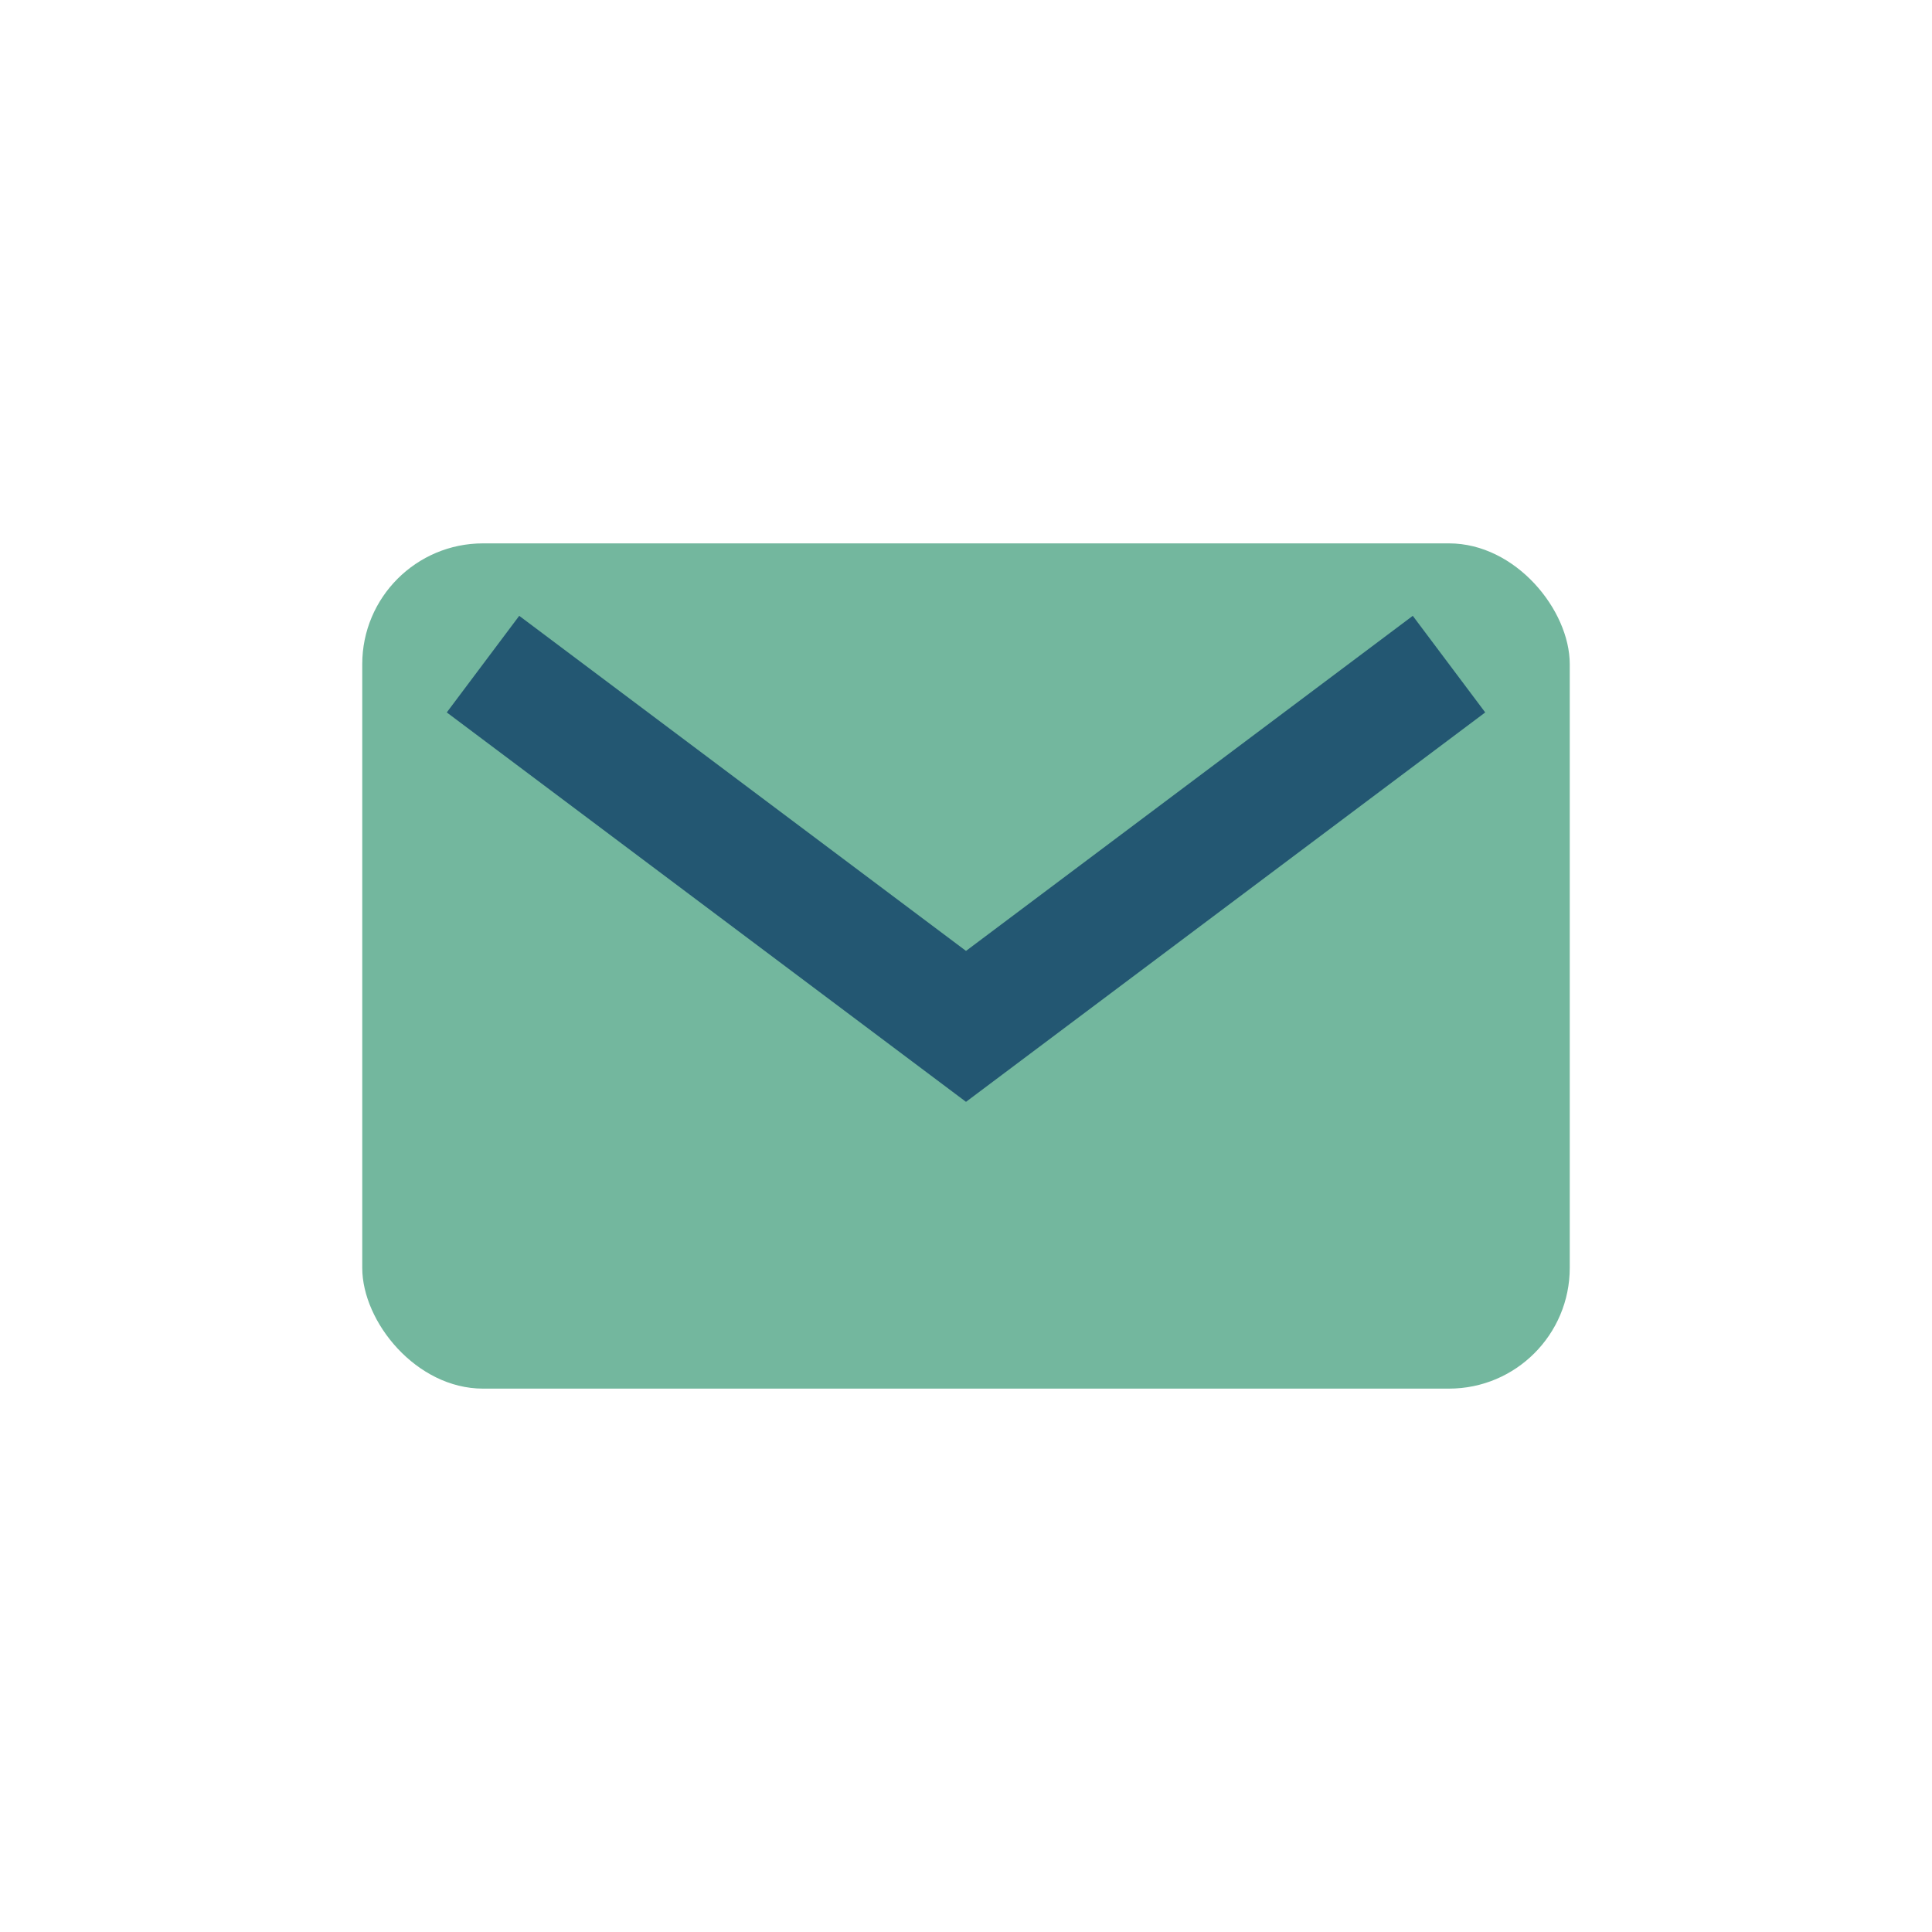
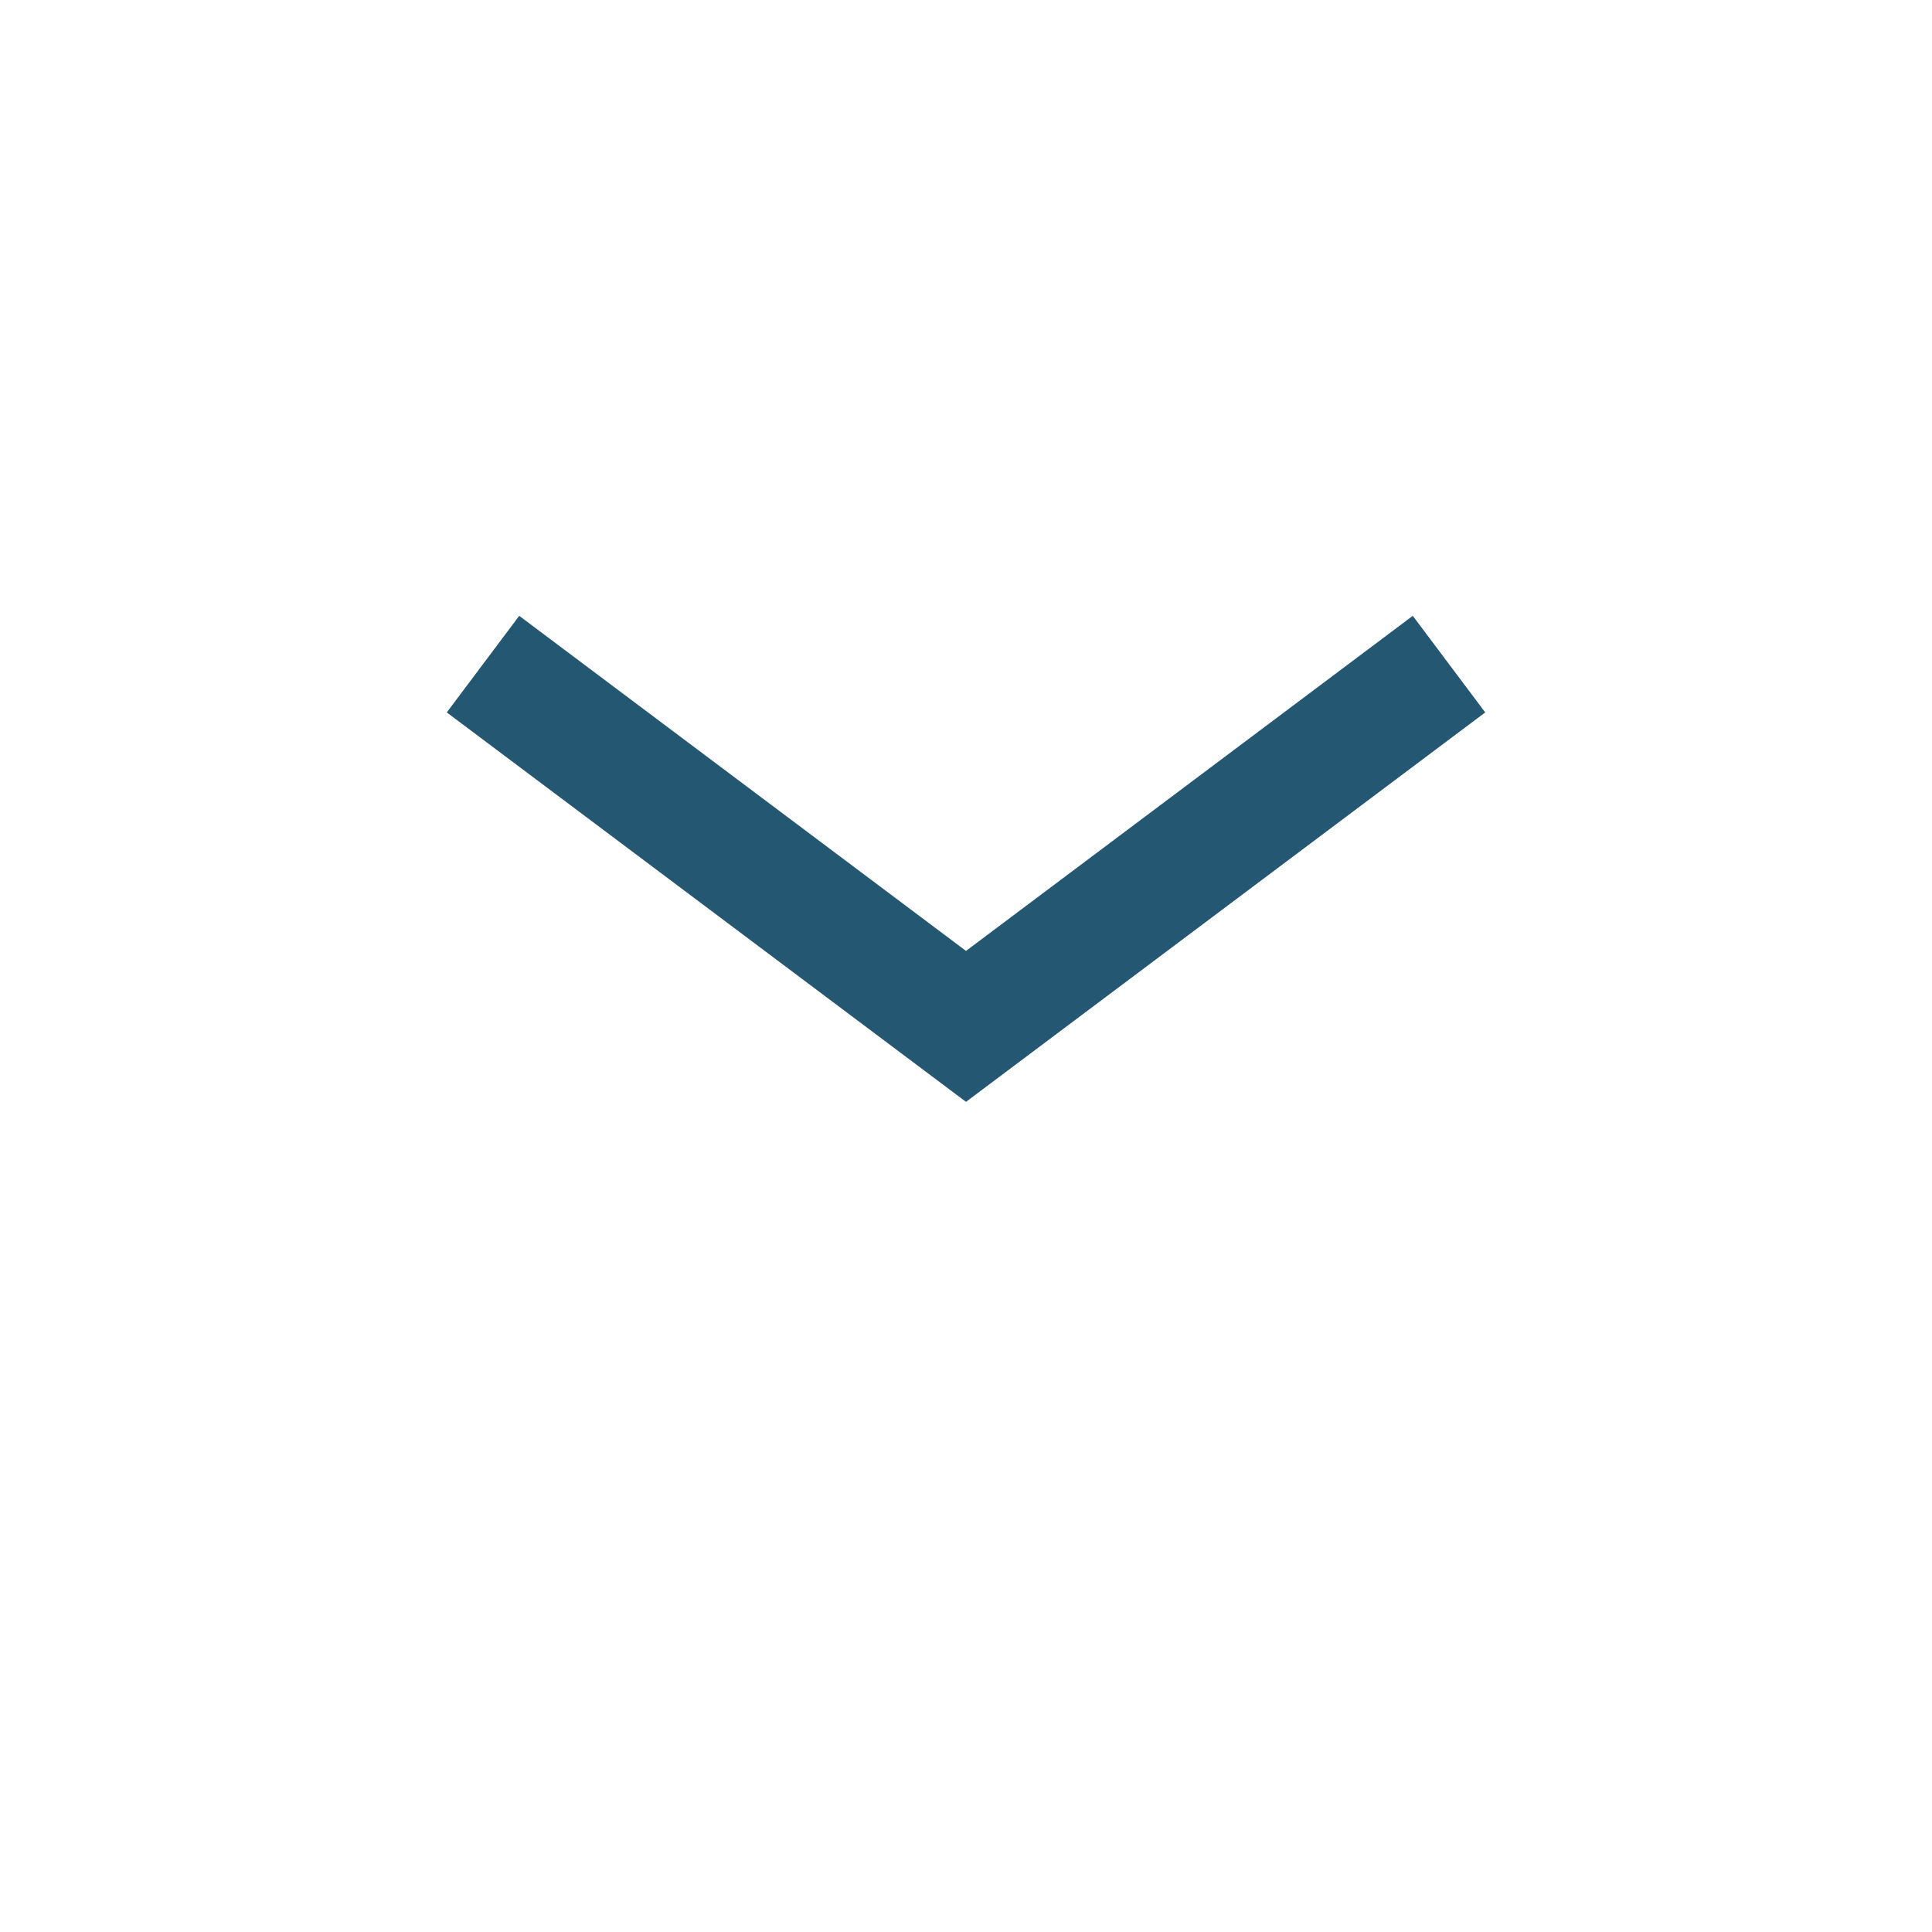
<svg xmlns="http://www.w3.org/2000/svg" width="32" height="32" viewBox="0 0 32 32">
-   <rect x="6" y="9" width="20" height="14" rx="2" fill="#73B79E" />
  <path d="M8 11l8 6 8-6" stroke="#235772" stroke-width="2" fill="none" />
</svg>